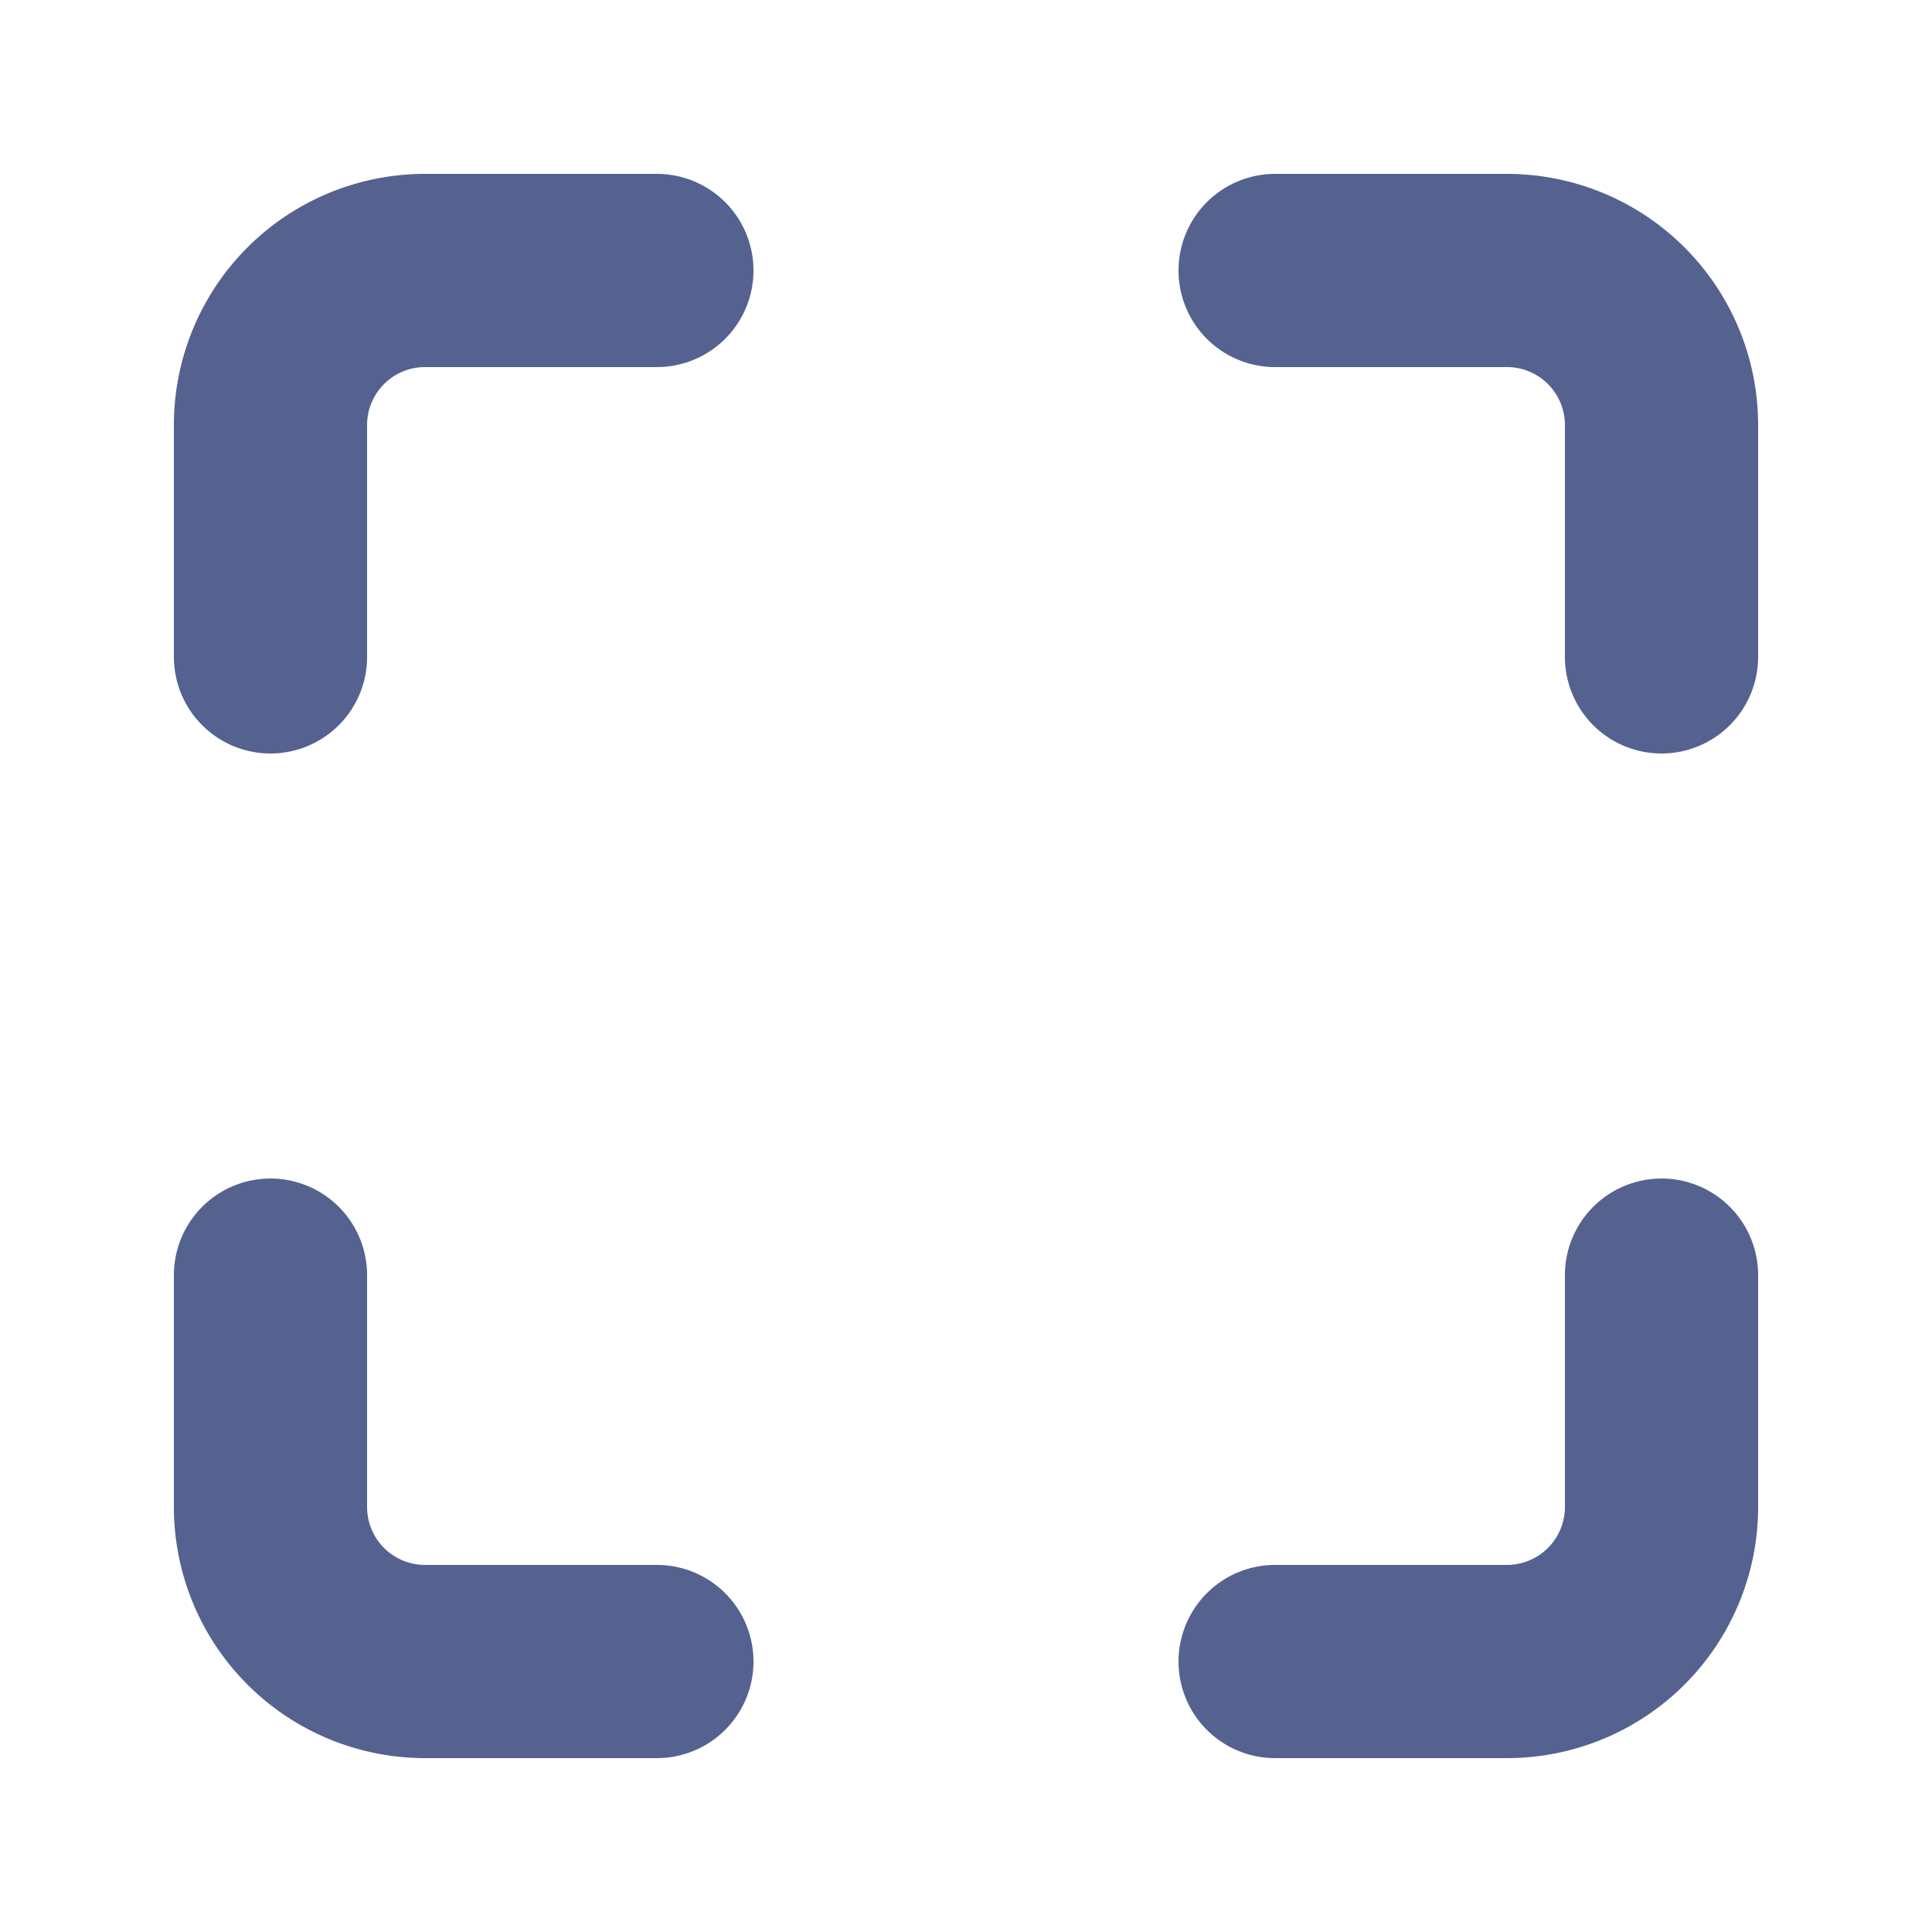
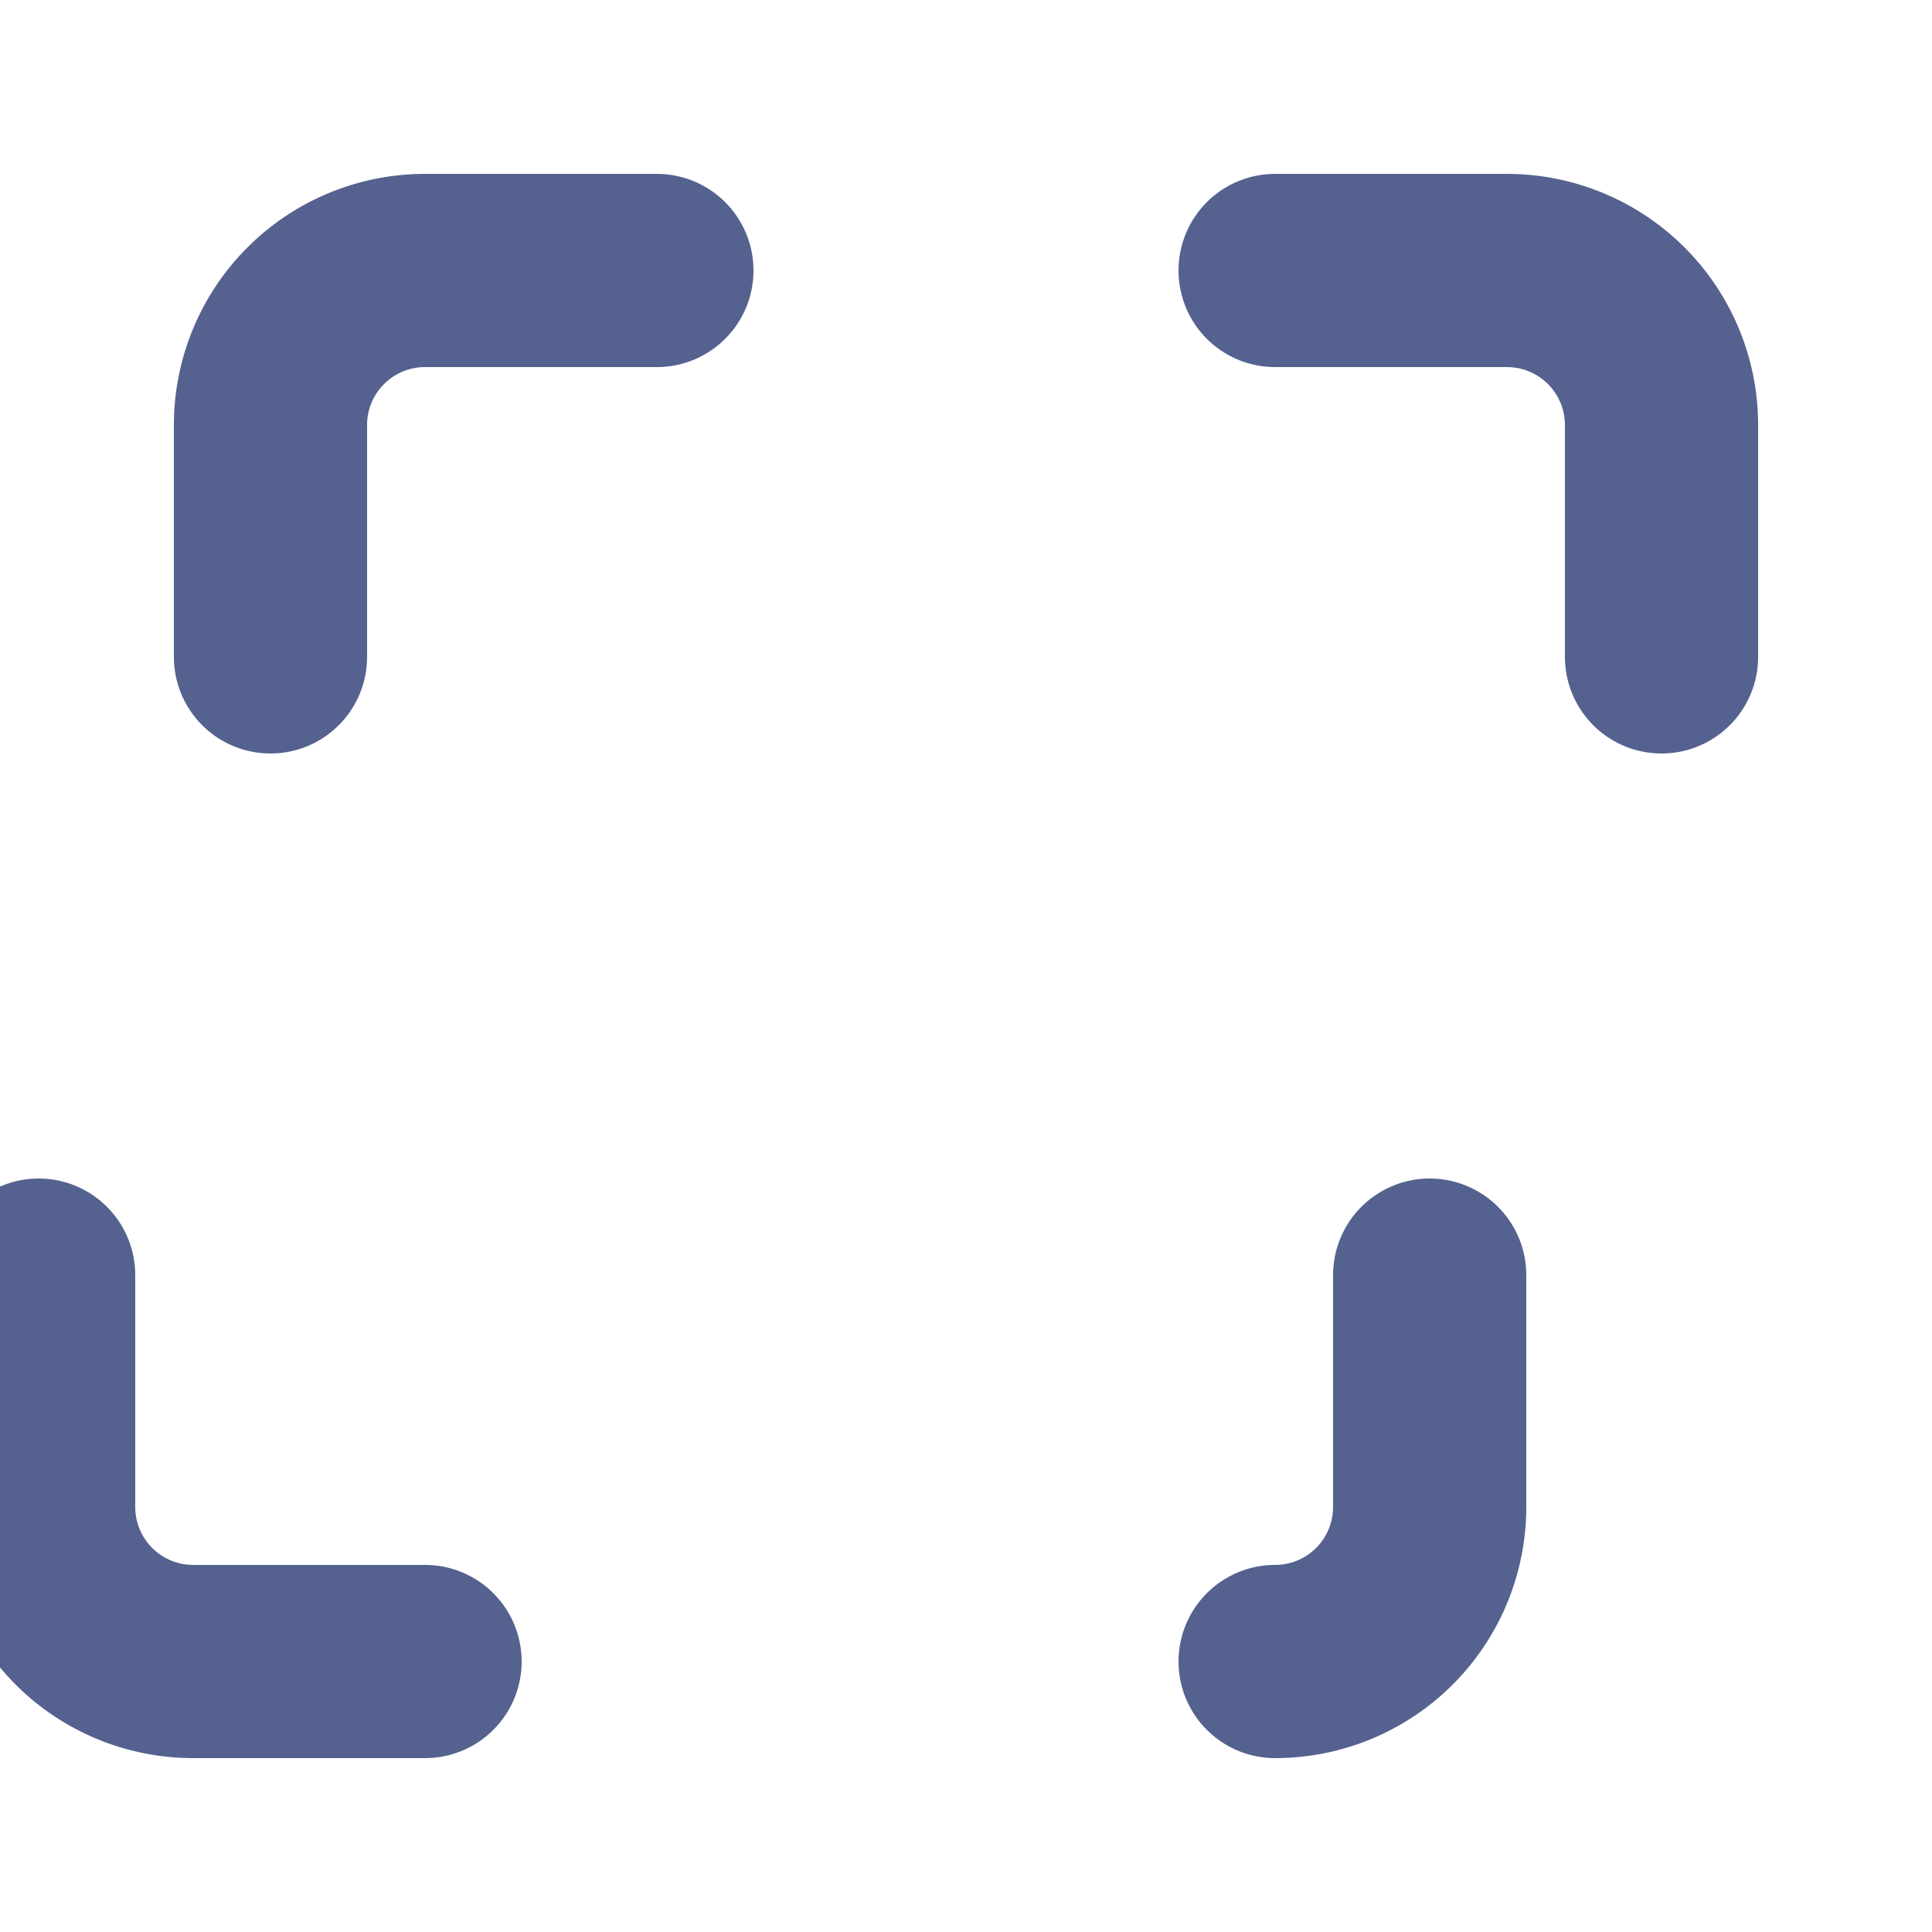
<svg xmlns="http://www.w3.org/2000/svg" width="20" height="20" fill="none">
-   <path stroke="#556290" stroke-linecap="round" stroke-linejoin="round" stroke-width="2" d="M6.8 2.8H4.4a1.6 1.6 0 0 0-1.6 1.6v2.4m14.4 0V4.4a1.6 1.6 0 0 0-1.6-1.6h-2.4m0 14.4h2.4a1.6 1.6 0 0 0 1.6-1.6v-2.4m-14.4 0v2.4a1.6 1.6 0 0 0 1.6 1.6h2.4" />
+   <path stroke="#556290" stroke-linecap="round" stroke-linejoin="round" stroke-width="2" d="M6.8 2.8H4.4a1.6 1.6 0 0 0-1.6 1.6v2.4m14.4 0V4.4a1.6 1.6 0 0 0-1.6-1.6h-2.4m0 14.4a1.6 1.6 0 0 0 1.6-1.6v-2.4m-14.4 0v2.4a1.6 1.6 0 0 0 1.6 1.6h2.4" />
</svg>